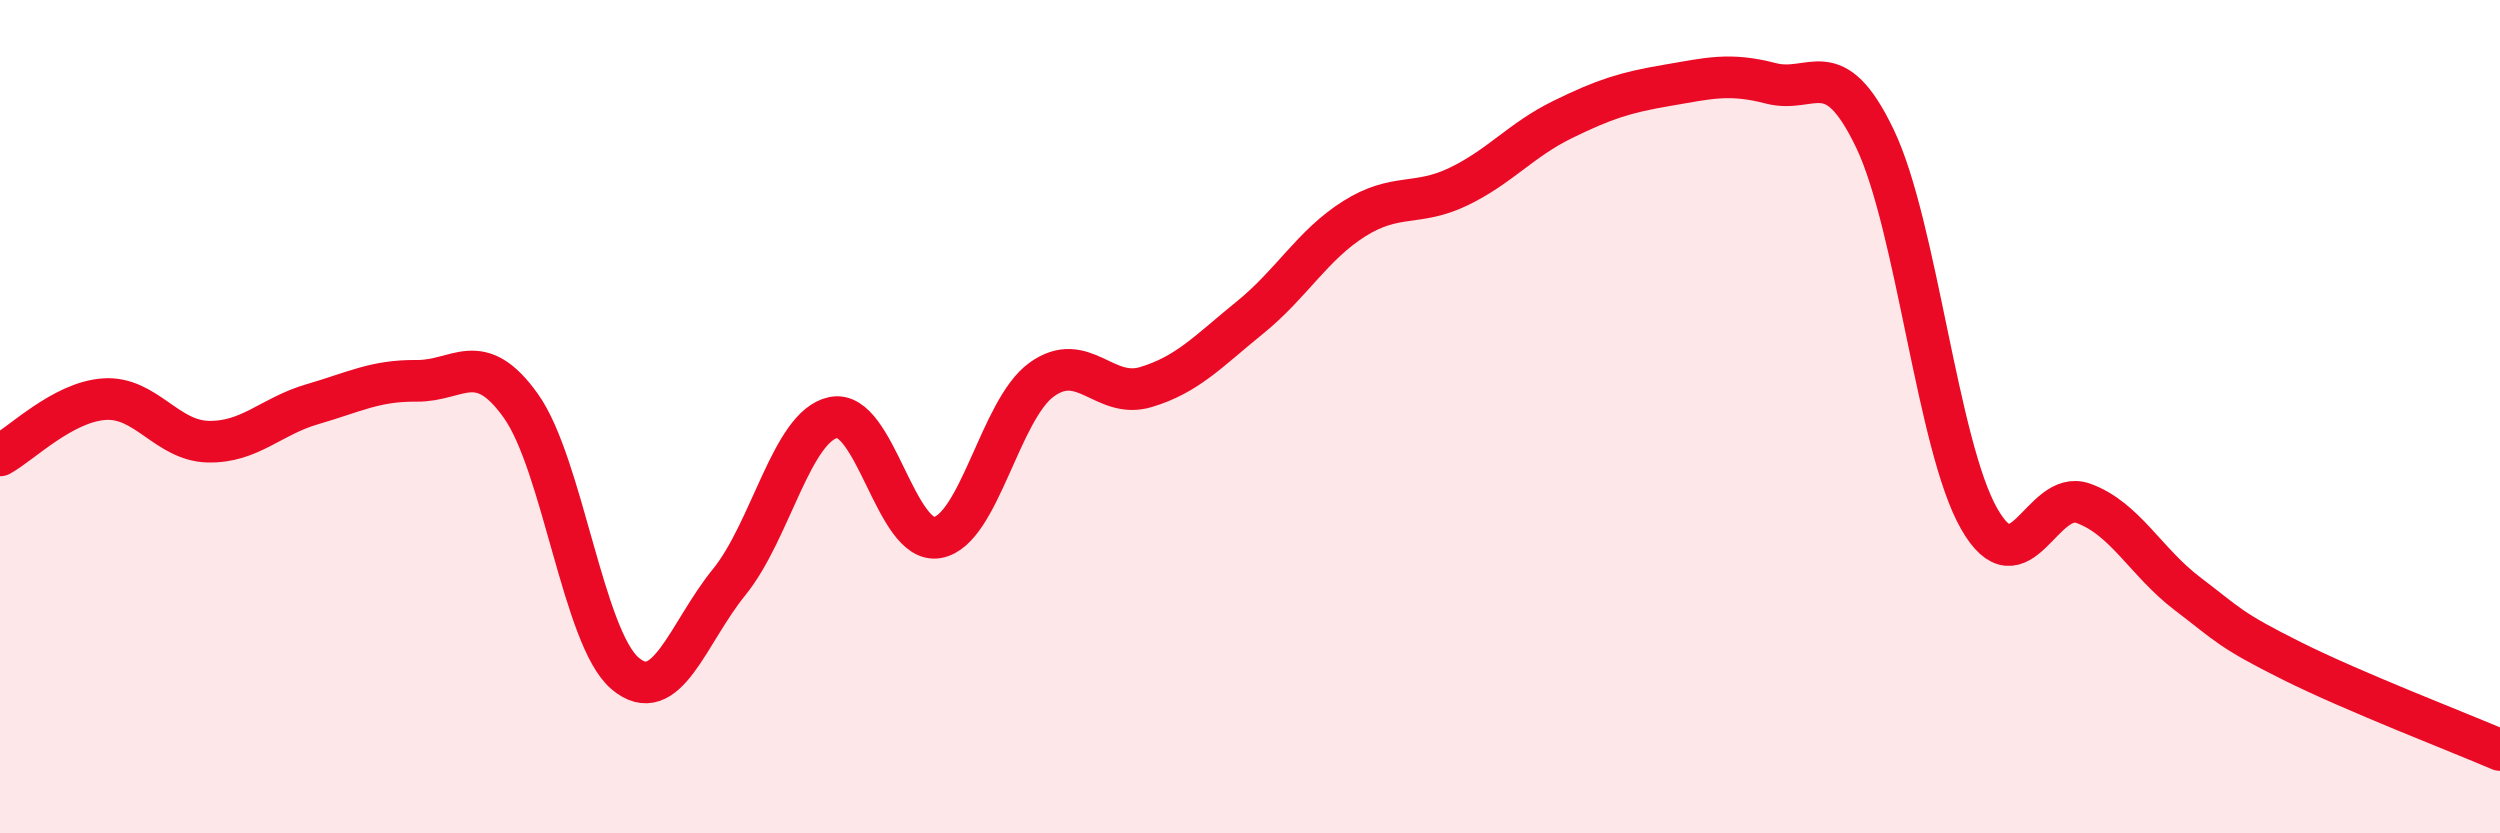
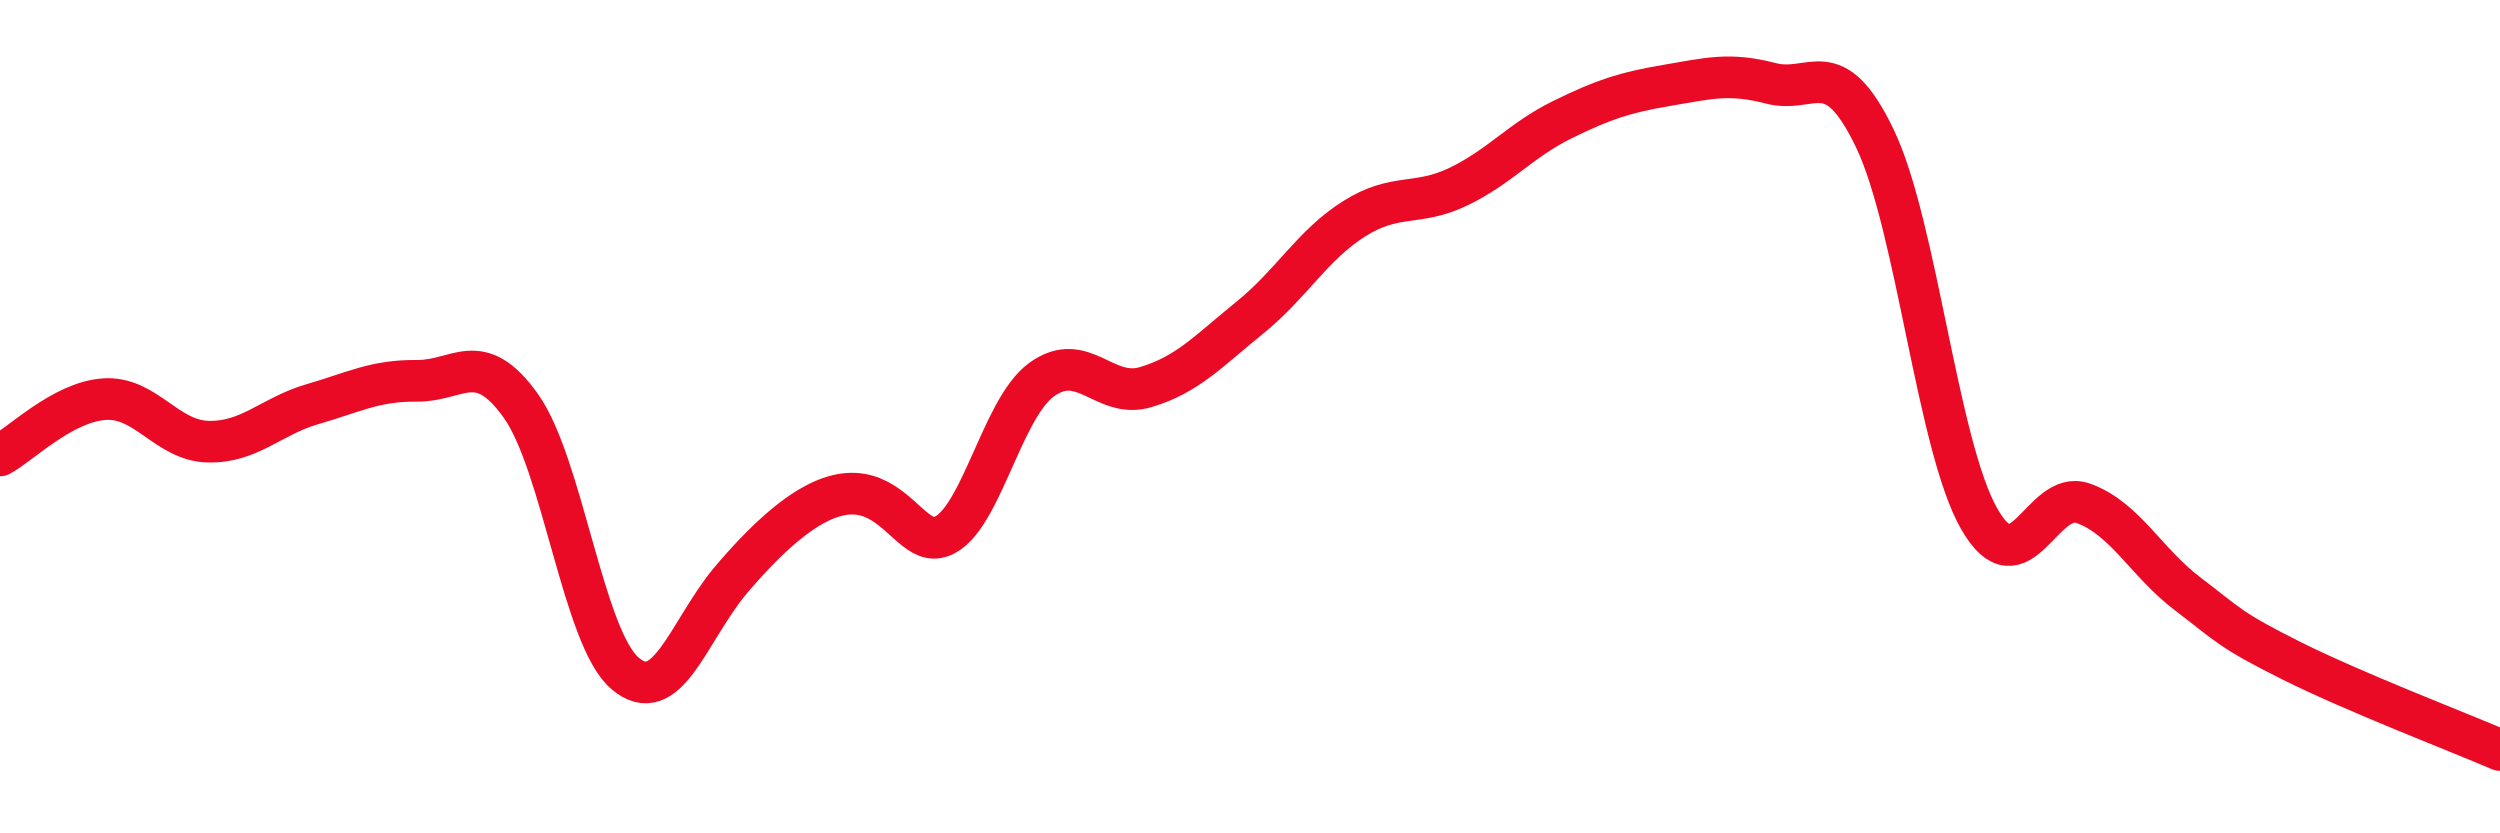
<svg xmlns="http://www.w3.org/2000/svg" width="60" height="20" viewBox="0 0 60 20">
-   <path d="M 0,10.93 C 0.5,10.66 1.5,9.65 2.5,9.58 C 3.5,9.51 4,10.58 5,10.6 C 6,10.62 6.5,9.99 7.5,9.7 C 8.5,9.41 9,9.13 10,9.14 C 11,9.15 11.5,8.34 12.5,9.74 C 13.5,11.14 14,15.31 15,16.16 C 16,17.01 16.5,15.2 17.5,13.97 C 18.5,12.74 19,10.23 20,10.02 C 21,9.81 21.5,13.08 22.5,12.9 C 23.5,12.72 24,9.83 25,9.11 C 26,8.39 26.5,9.59 27.5,9.29 C 28.5,8.99 29,8.43 30,7.62 C 31,6.81 31.5,5.88 32.5,5.25 C 33.5,4.62 34,4.96 35,4.48 C 36,4 36.5,3.36 37.5,2.87 C 38.5,2.38 39,2.22 40,2.05 C 41,1.88 41.5,1.74 42.5,2 C 43.5,2.26 44,1.24 45,3.33 C 46,5.42 46.5,10.7 47.5,12.45 C 48.5,14.2 49,11.72 50,12.08 C 51,12.44 51.5,13.49 52.5,14.25 C 53.5,15.01 53.5,15.11 55,15.86 C 56.5,16.61 59,17.57 60,18L60 20L0 20Z" fill="#EB0A25" opacity="0.1" stroke-linecap="round" stroke-linejoin="round" />
-   <path d="M 0,10.93 C 0.5,10.66 1.5,9.65 2.5,9.58 C 3.5,9.51 4,10.58 5,10.6 C 6,10.62 6.5,9.99 7.5,9.7 C 8.5,9.41 9,9.13 10,9.14 C 11,9.15 11.5,8.34 12.5,9.74 C 13.5,11.14 14,15.31 15,16.16 C 16,17.01 16.5,15.2 17.5,13.97 C 18.5,12.74 19,10.23 20,10.02 C 21,9.81 21.5,13.08 22.5,12.9 C 23.5,12.72 24,9.83 25,9.11 C 26,8.39 26.5,9.59 27.5,9.29 C 28.5,8.99 29,8.43 30,7.62 C 31,6.81 31.5,5.88 32.5,5.25 C 33.5,4.62 34,4.96 35,4.48 C 36,4 36.5,3.36 37.5,2.87 C 38.5,2.38 39,2.22 40,2.05 C 41,1.88 41.5,1.74 42.5,2 C 43.5,2.26 44,1.24 45,3.33 C 46,5.42 46.5,10.7 47.5,12.45 C 48.5,14.2 49,11.72 50,12.08 C 51,12.44 51.5,13.49 52.5,14.25 C 53.5,15.01 53.5,15.11 55,15.86 C 56.5,16.61 59,17.57 60,18" stroke="#EB0A25" stroke-width="1" fill="none" stroke-linecap="round" stroke-linejoin="round" />
+   <path d="M 0,10.93 C 0.5,10.66 1.5,9.65 2.5,9.58 C 3.5,9.51 4,10.58 5,10.6 C 6,10.62 6.5,9.99 7.5,9.7 C 8.5,9.41 9,9.13 10,9.14 C 11,9.15 11.5,8.34 12.5,9.74 C 13.5,11.14 14,15.31 15,16.16 C 16,17.01 16.5,15.2 17.5,13.97 C 21,9.81 21.5,13.08 22.5,12.9 C 23.5,12.72 24,9.83 25,9.11 C 26,8.39 26.5,9.59 27.5,9.29 C 28.5,8.99 29,8.43 30,7.62 C 31,6.81 31.5,5.88 32.5,5.25 C 33.5,4.62 34,4.96 35,4.48 C 36,4 36.5,3.36 37.5,2.87 C 38.5,2.38 39,2.22 40,2.05 C 41,1.88 41.5,1.74 42.5,2 C 43.5,2.26 44,1.24 45,3.33 C 46,5.42 46.5,10.7 47.5,12.45 C 48.5,14.2 49,11.72 50,12.08 C 51,12.44 51.5,13.49 52.5,14.25 C 53.5,15.01 53.5,15.11 55,15.86 C 56.5,16.61 59,17.57 60,18" stroke="#EB0A25" stroke-width="1" fill="none" stroke-linecap="round" stroke-linejoin="round" />
</svg>